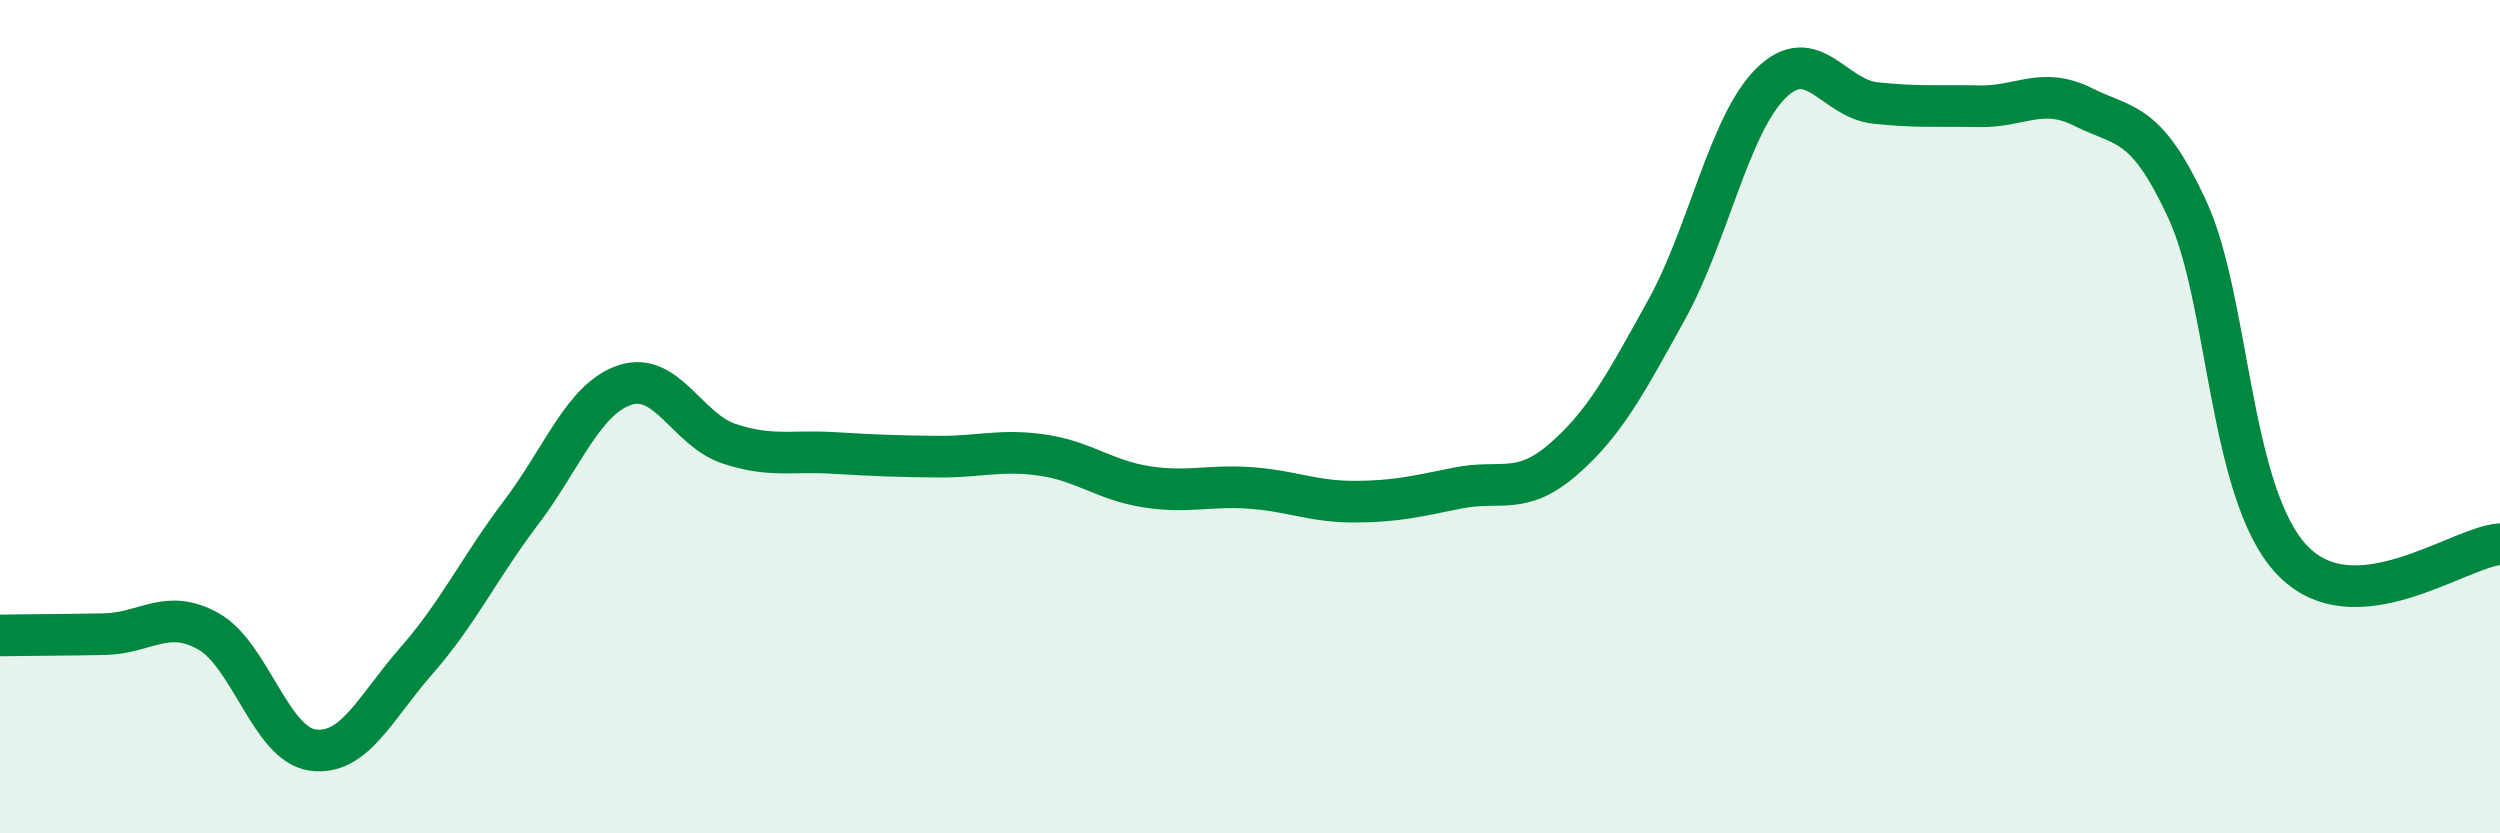
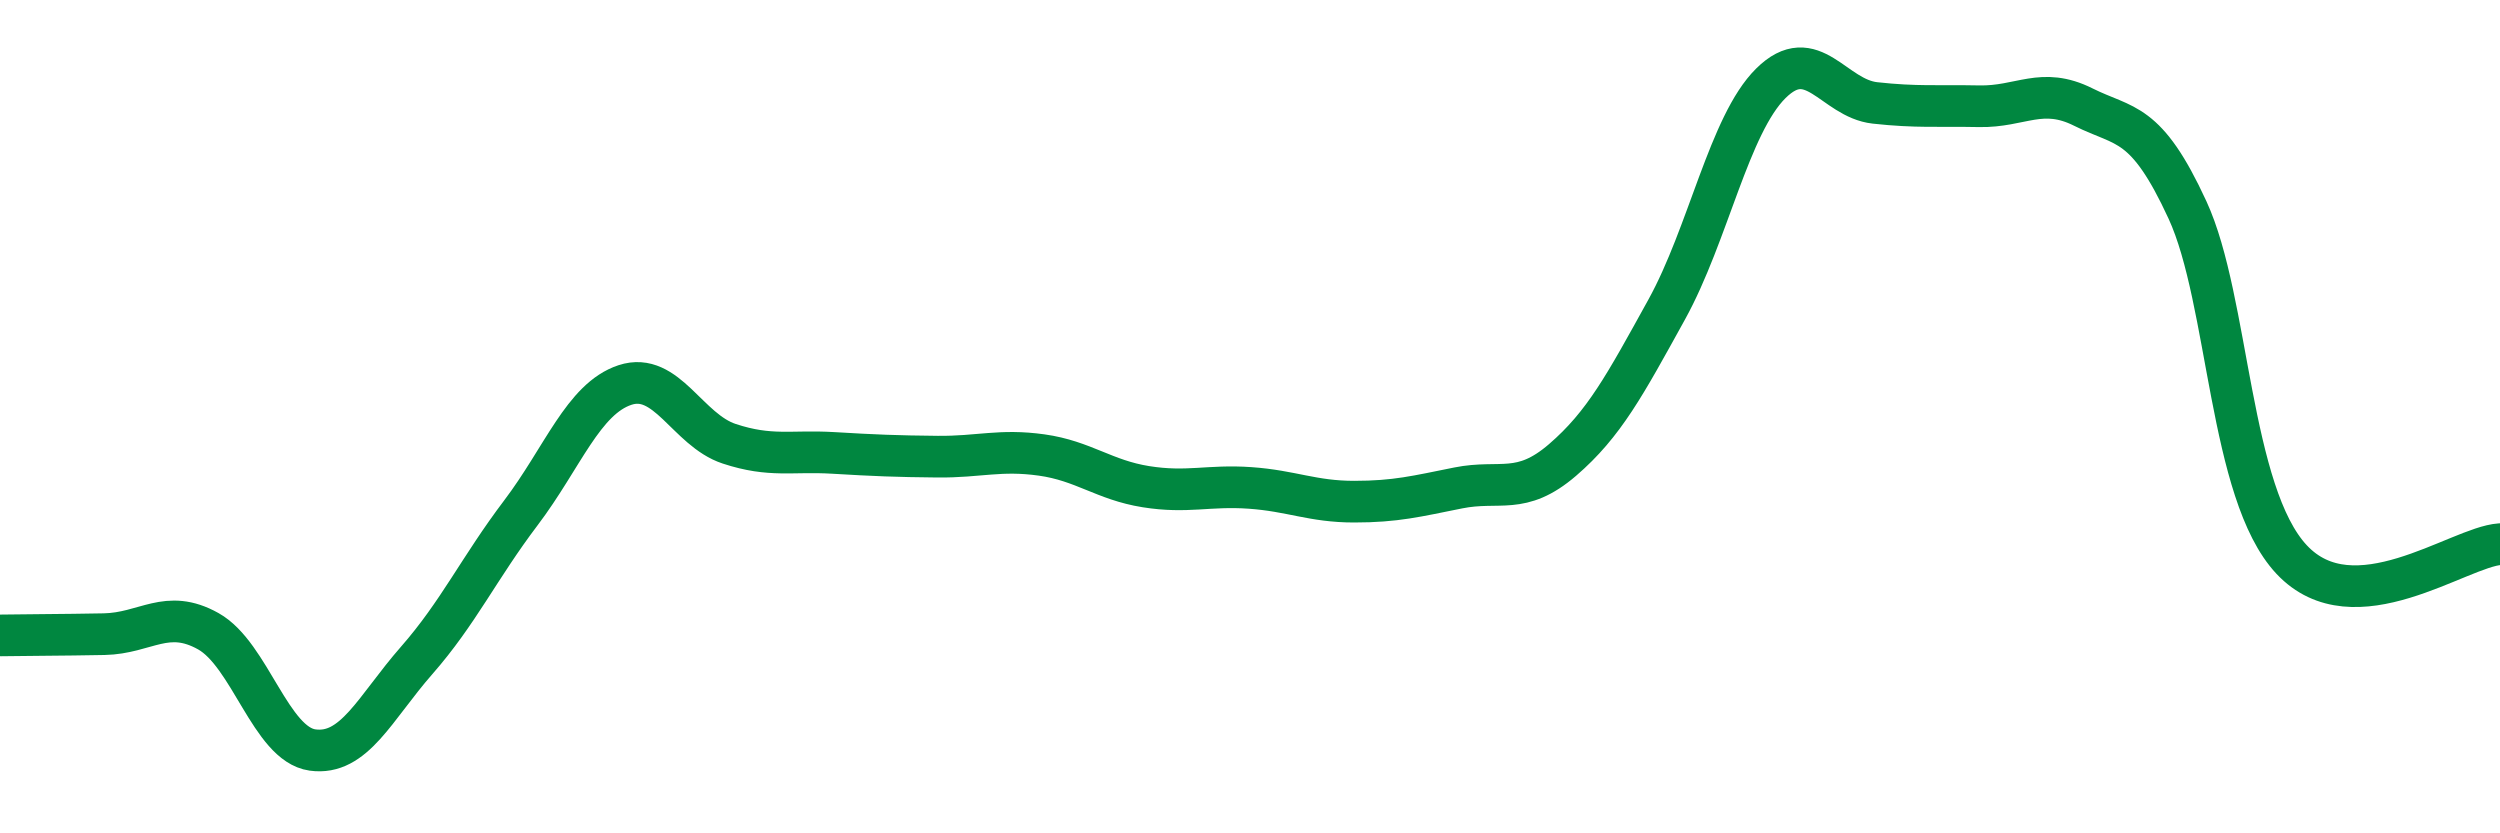
<svg xmlns="http://www.w3.org/2000/svg" width="60" height="20" viewBox="0 0 60 20">
-   <path d="M 0,15.25 C 0.5,15.24 1.5,15.24 2.5,15.22 C 3.5,15.2 4,14.59 5,15.15 C 6,15.71 6.5,17.86 7.5,18 C 8.5,18.14 9,16.99 10,15.85 C 11,14.71 11.5,13.63 12.5,12.31 C 13.5,10.99 14,9.57 15,9.24 C 16,8.91 16.5,10.32 17.5,10.65 C 18.5,10.98 19,10.81 20,10.87 C 21,10.93 21.5,10.95 22.5,10.96 C 23.5,10.97 24,10.78 25,10.92 C 26,11.06 26.5,11.52 27.5,11.68 C 28.5,11.84 29,11.64 30,11.71 C 31,11.78 31.5,12.04 32.5,12.04 C 33.5,12.04 34,11.91 35,11.71 C 36,11.51 36.5,11.9 37.5,11.04 C 38.5,10.18 39,9.24 40,7.43 C 41,5.62 41.5,2.99 42.5,2 C 43.5,1.01 44,2.36 45,2.47 C 46,2.58 46.5,2.53 47.5,2.55 C 48.5,2.57 49,2.07 50,2.57 C 51,3.07 51.5,2.87 52.5,5.04 C 53.5,7.21 53.5,11.83 55,13.43 C 56.5,15.03 59,13.13 60,13.06L60 20L0 20Z" fill="#008740" opacity="0.1" stroke-linecap="round" stroke-linejoin="round" />
  <path d="M 0,15.25 C 0.5,15.24 1.5,15.24 2.5,15.22 C 3.5,15.2 4,14.59 5,15.15 C 6,15.71 6.5,17.86 7.5,18 C 8.5,18.14 9,16.99 10,15.85 C 11,14.71 11.5,13.63 12.5,12.31 C 13.5,10.99 14,9.57 15,9.24 C 16,8.91 16.5,10.32 17.5,10.65 C 18.5,10.98 19,10.81 20,10.87 C 21,10.93 21.5,10.95 22.5,10.96 C 23.5,10.97 24,10.78 25,10.92 C 26,11.06 26.5,11.52 27.5,11.68 C 28.5,11.84 29,11.64 30,11.71 C 31,11.78 31.5,12.04 32.5,12.04 C 33.5,12.04 34,11.91 35,11.71 C 36,11.51 36.5,11.9 37.5,11.04 C 38.5,10.18 39,9.24 40,7.43 C 41,5.62 41.5,2.99 42.5,2 C 43.5,1.01 44,2.36 45,2.47 C 46,2.58 46.5,2.53 47.5,2.55 C 48.5,2.57 49,2.07 50,2.57 C 51,3.07 51.5,2.87 52.5,5.04 C 53.5,7.21 53.5,11.83 55,13.43 C 56.5,15.03 59,13.13 60,13.06" stroke="#008740" stroke-width="1" fill="none" stroke-linecap="round" stroke-linejoin="round" />
</svg>